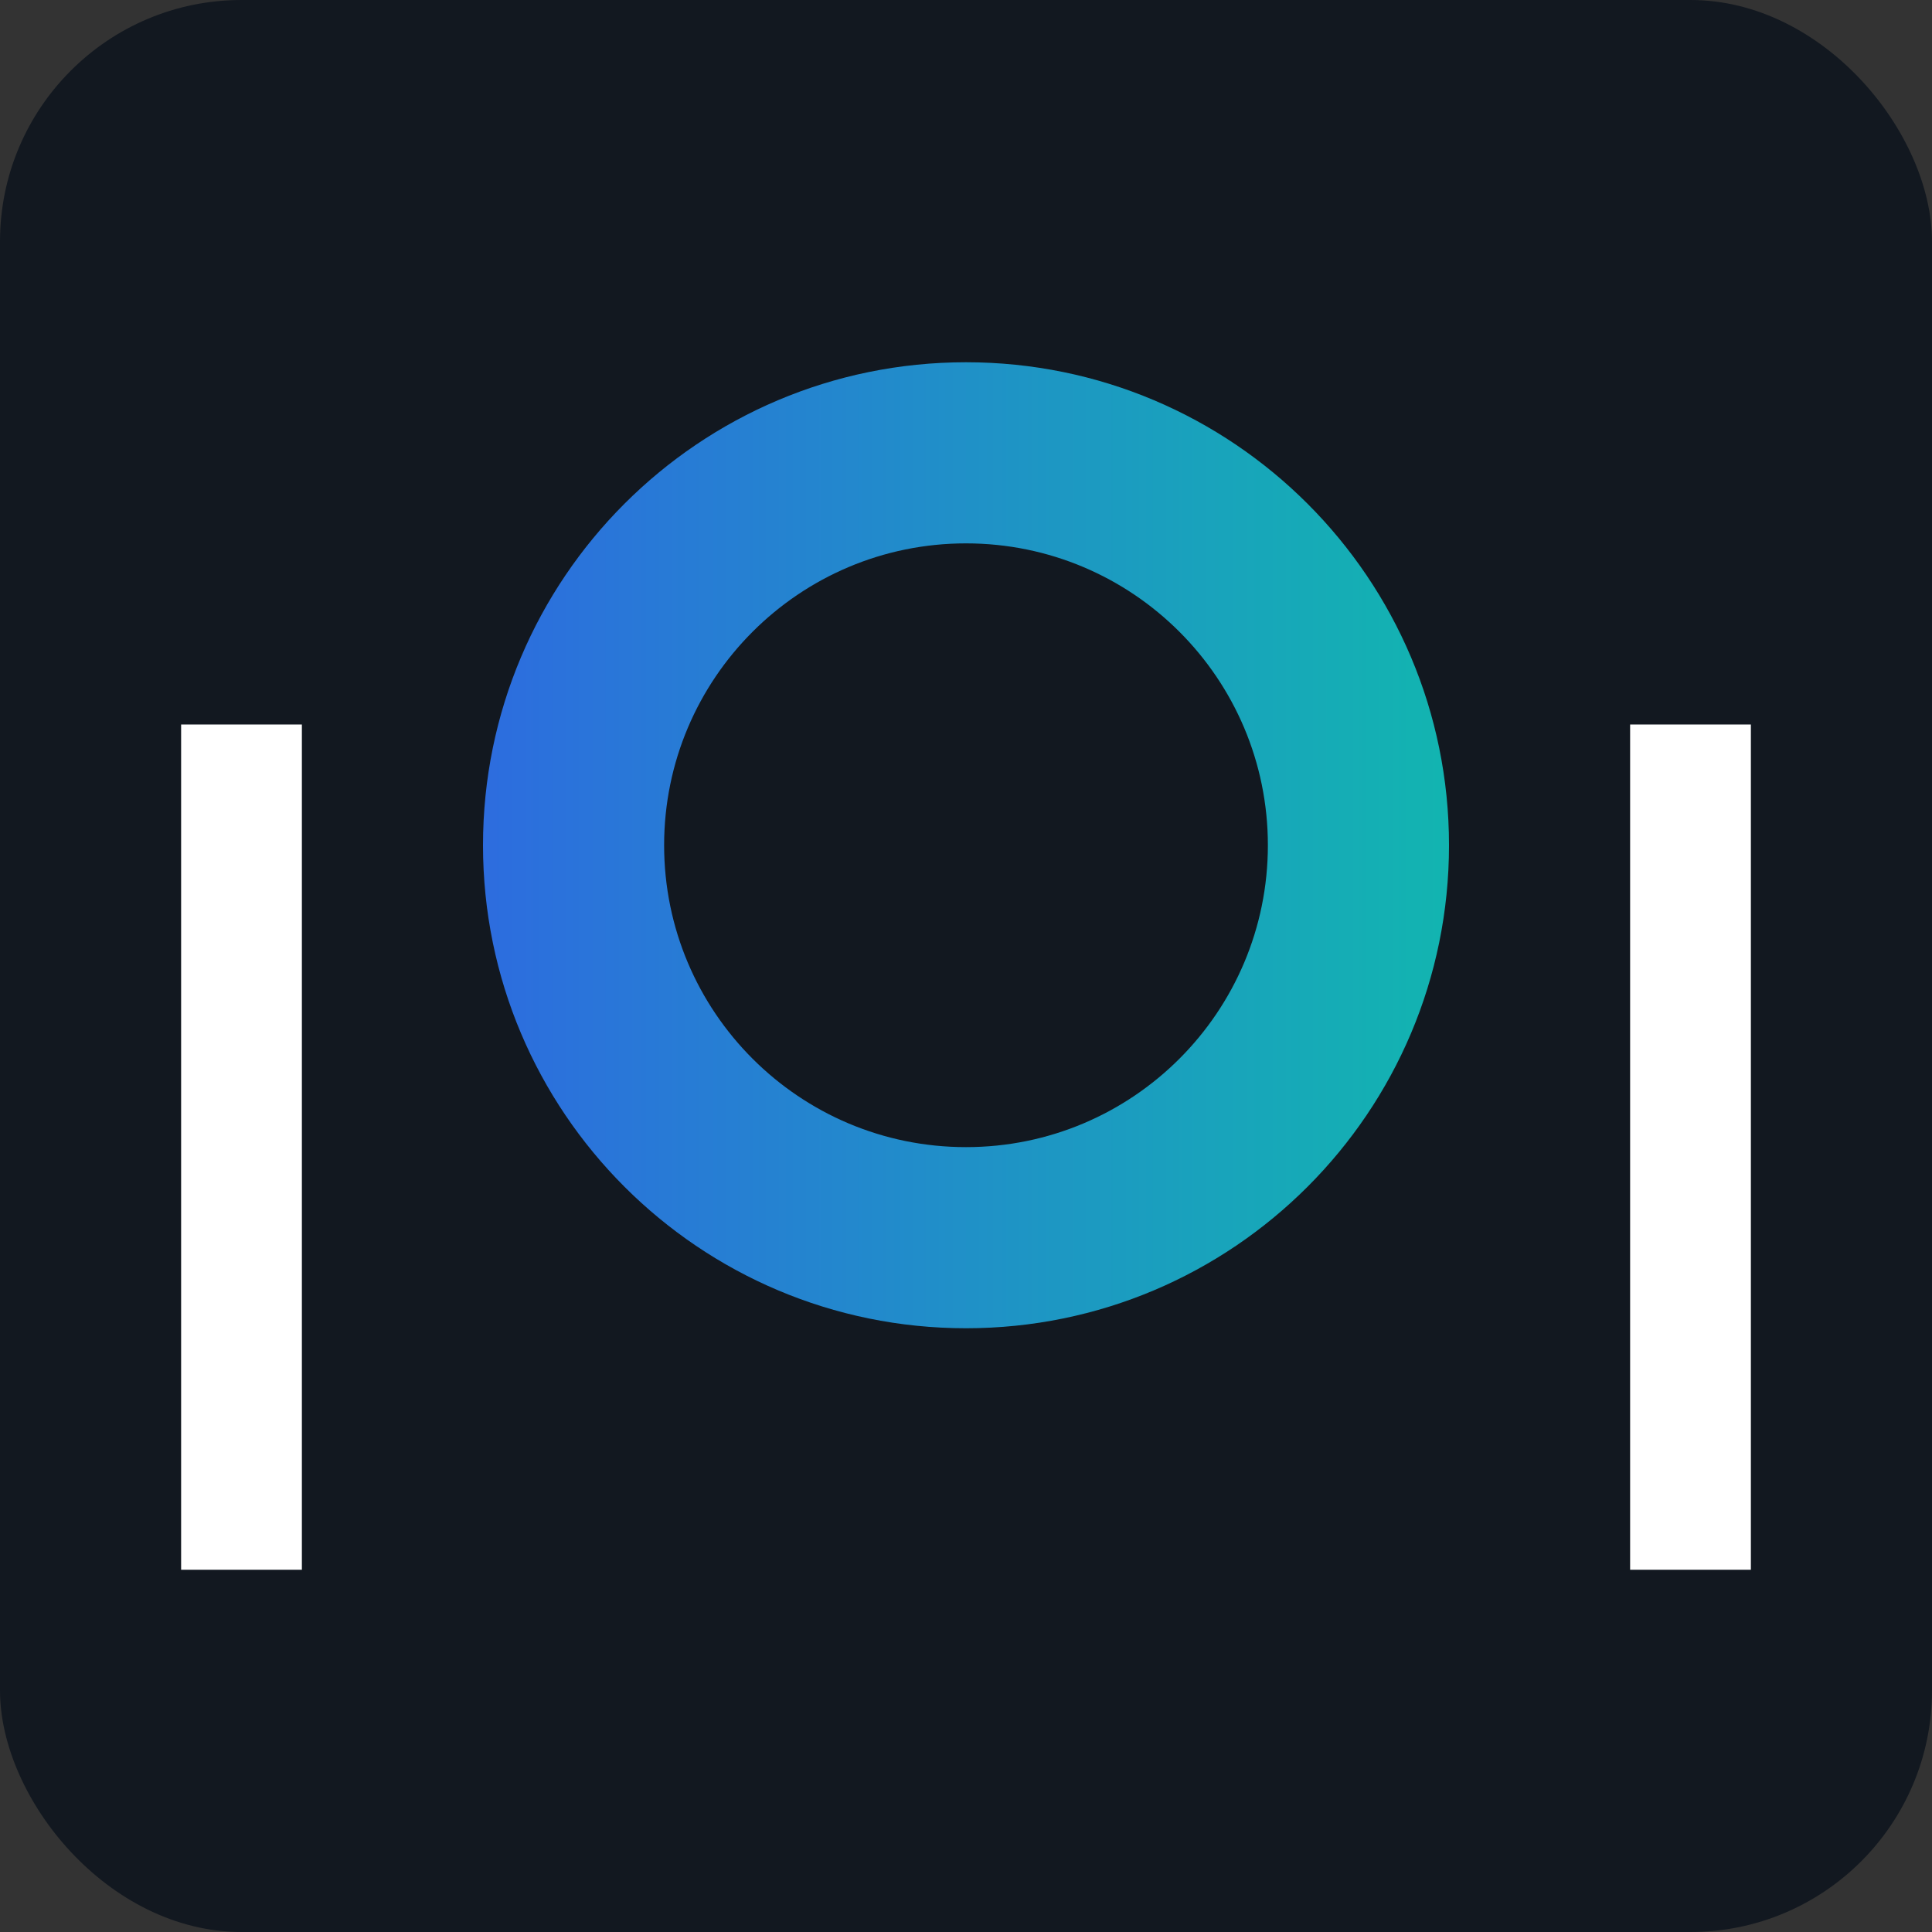
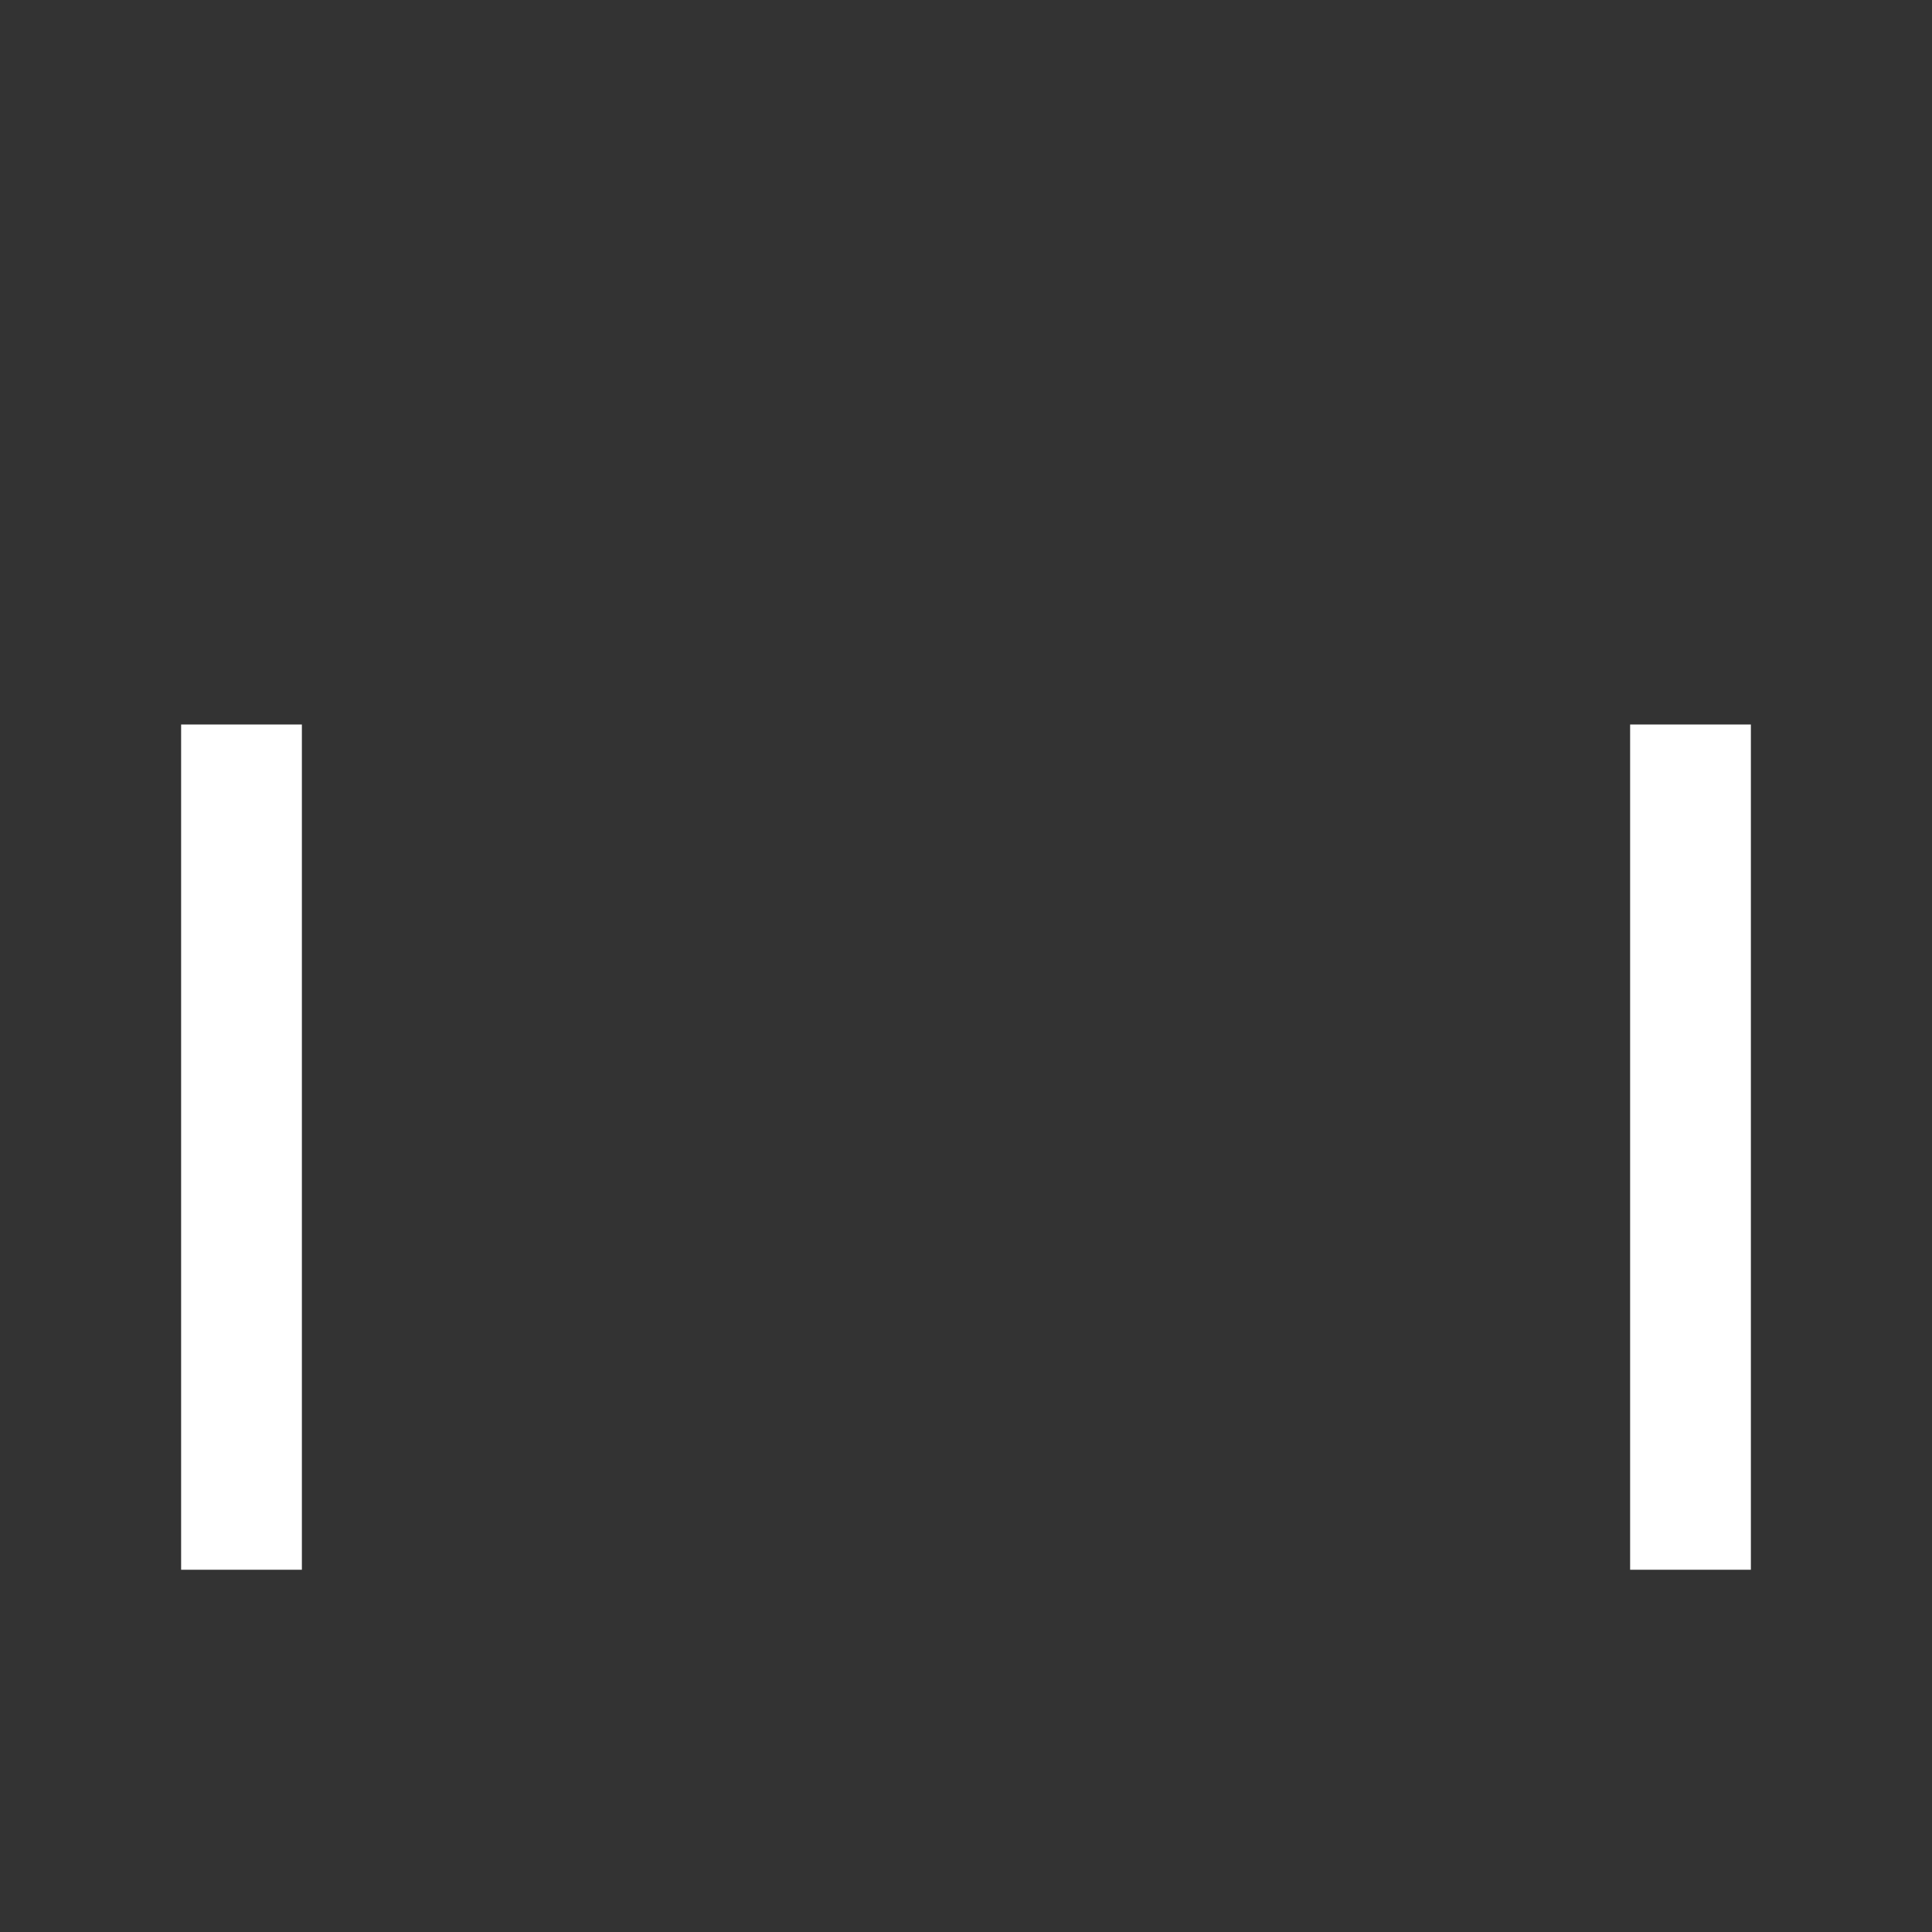
<svg xmlns="http://www.w3.org/2000/svg" width="32" height="32" viewBox="0 0 32 32">
  <rect x="0" y="0" width="32" height="32" fill="#333333" stroke="none" />
  <defs>
    <linearGradient id="favicon-gradient" x1="0%" y1="0%" x2="100%" y2="0%">
      <stop offset="0%" style="stop-color:#2D6CDF" />
      <stop offset="100%" style="stop-color:#12B5B0" />
    </linearGradient>
  </defs>
  <g fill="none" fill-rule="evenodd">
-     <rect fill="#121820" width="32" height="32" rx="4" />
-     <path fill="url(#favicon-gradient)" d="M16,6 C20.418,6 24,9.582 24,14 C24,18.418 20.418,22 16,22 C11.582,22 8,18.418 8,14 C8,9.582 11.582,6 16,6 Z M16,9 C13.239,9 11,11.239 11,14 C11,16.761 13.239,19 16,19 C18.761,19 21,16.761 21,14 C21,11.239 18.761,9 16,9 Z" />
    <path fill="#FFFFFF" d="M3,12 L5,12 L5,26 L3,26 L3,12 Z M27,12 L29,12 L29,26 L27,26 L27,12 Z" />
  </g>
</svg>